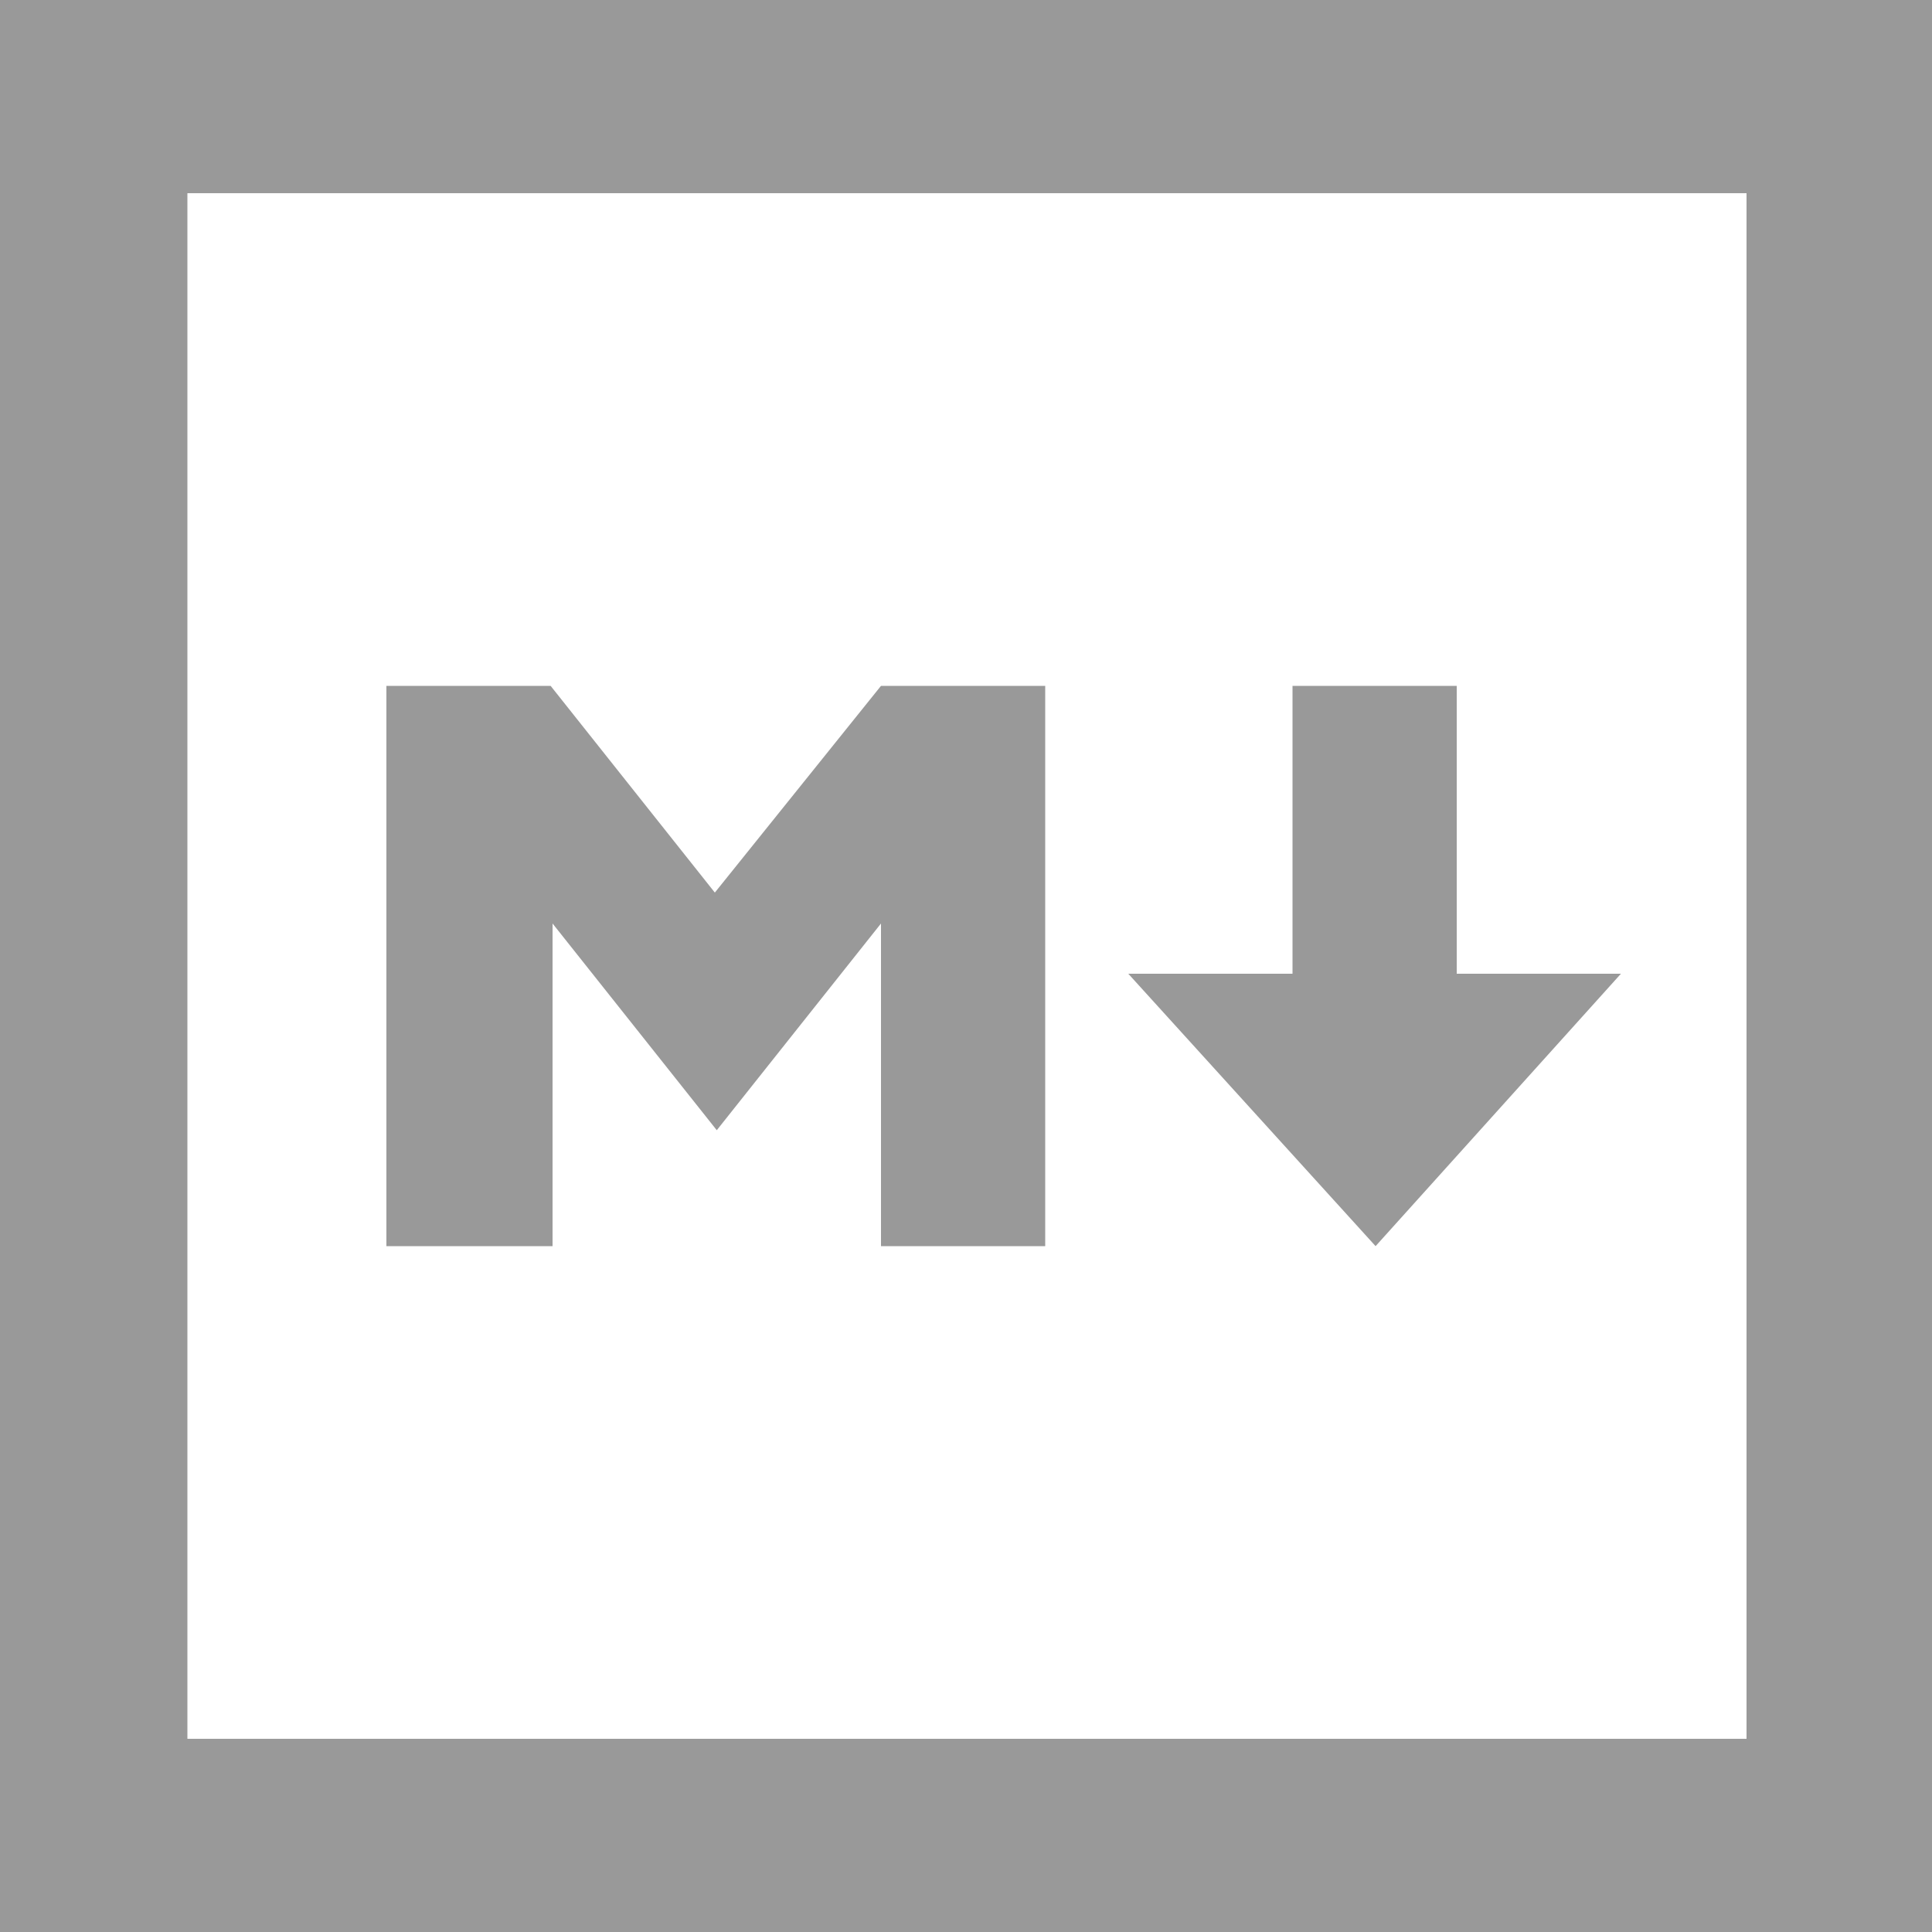
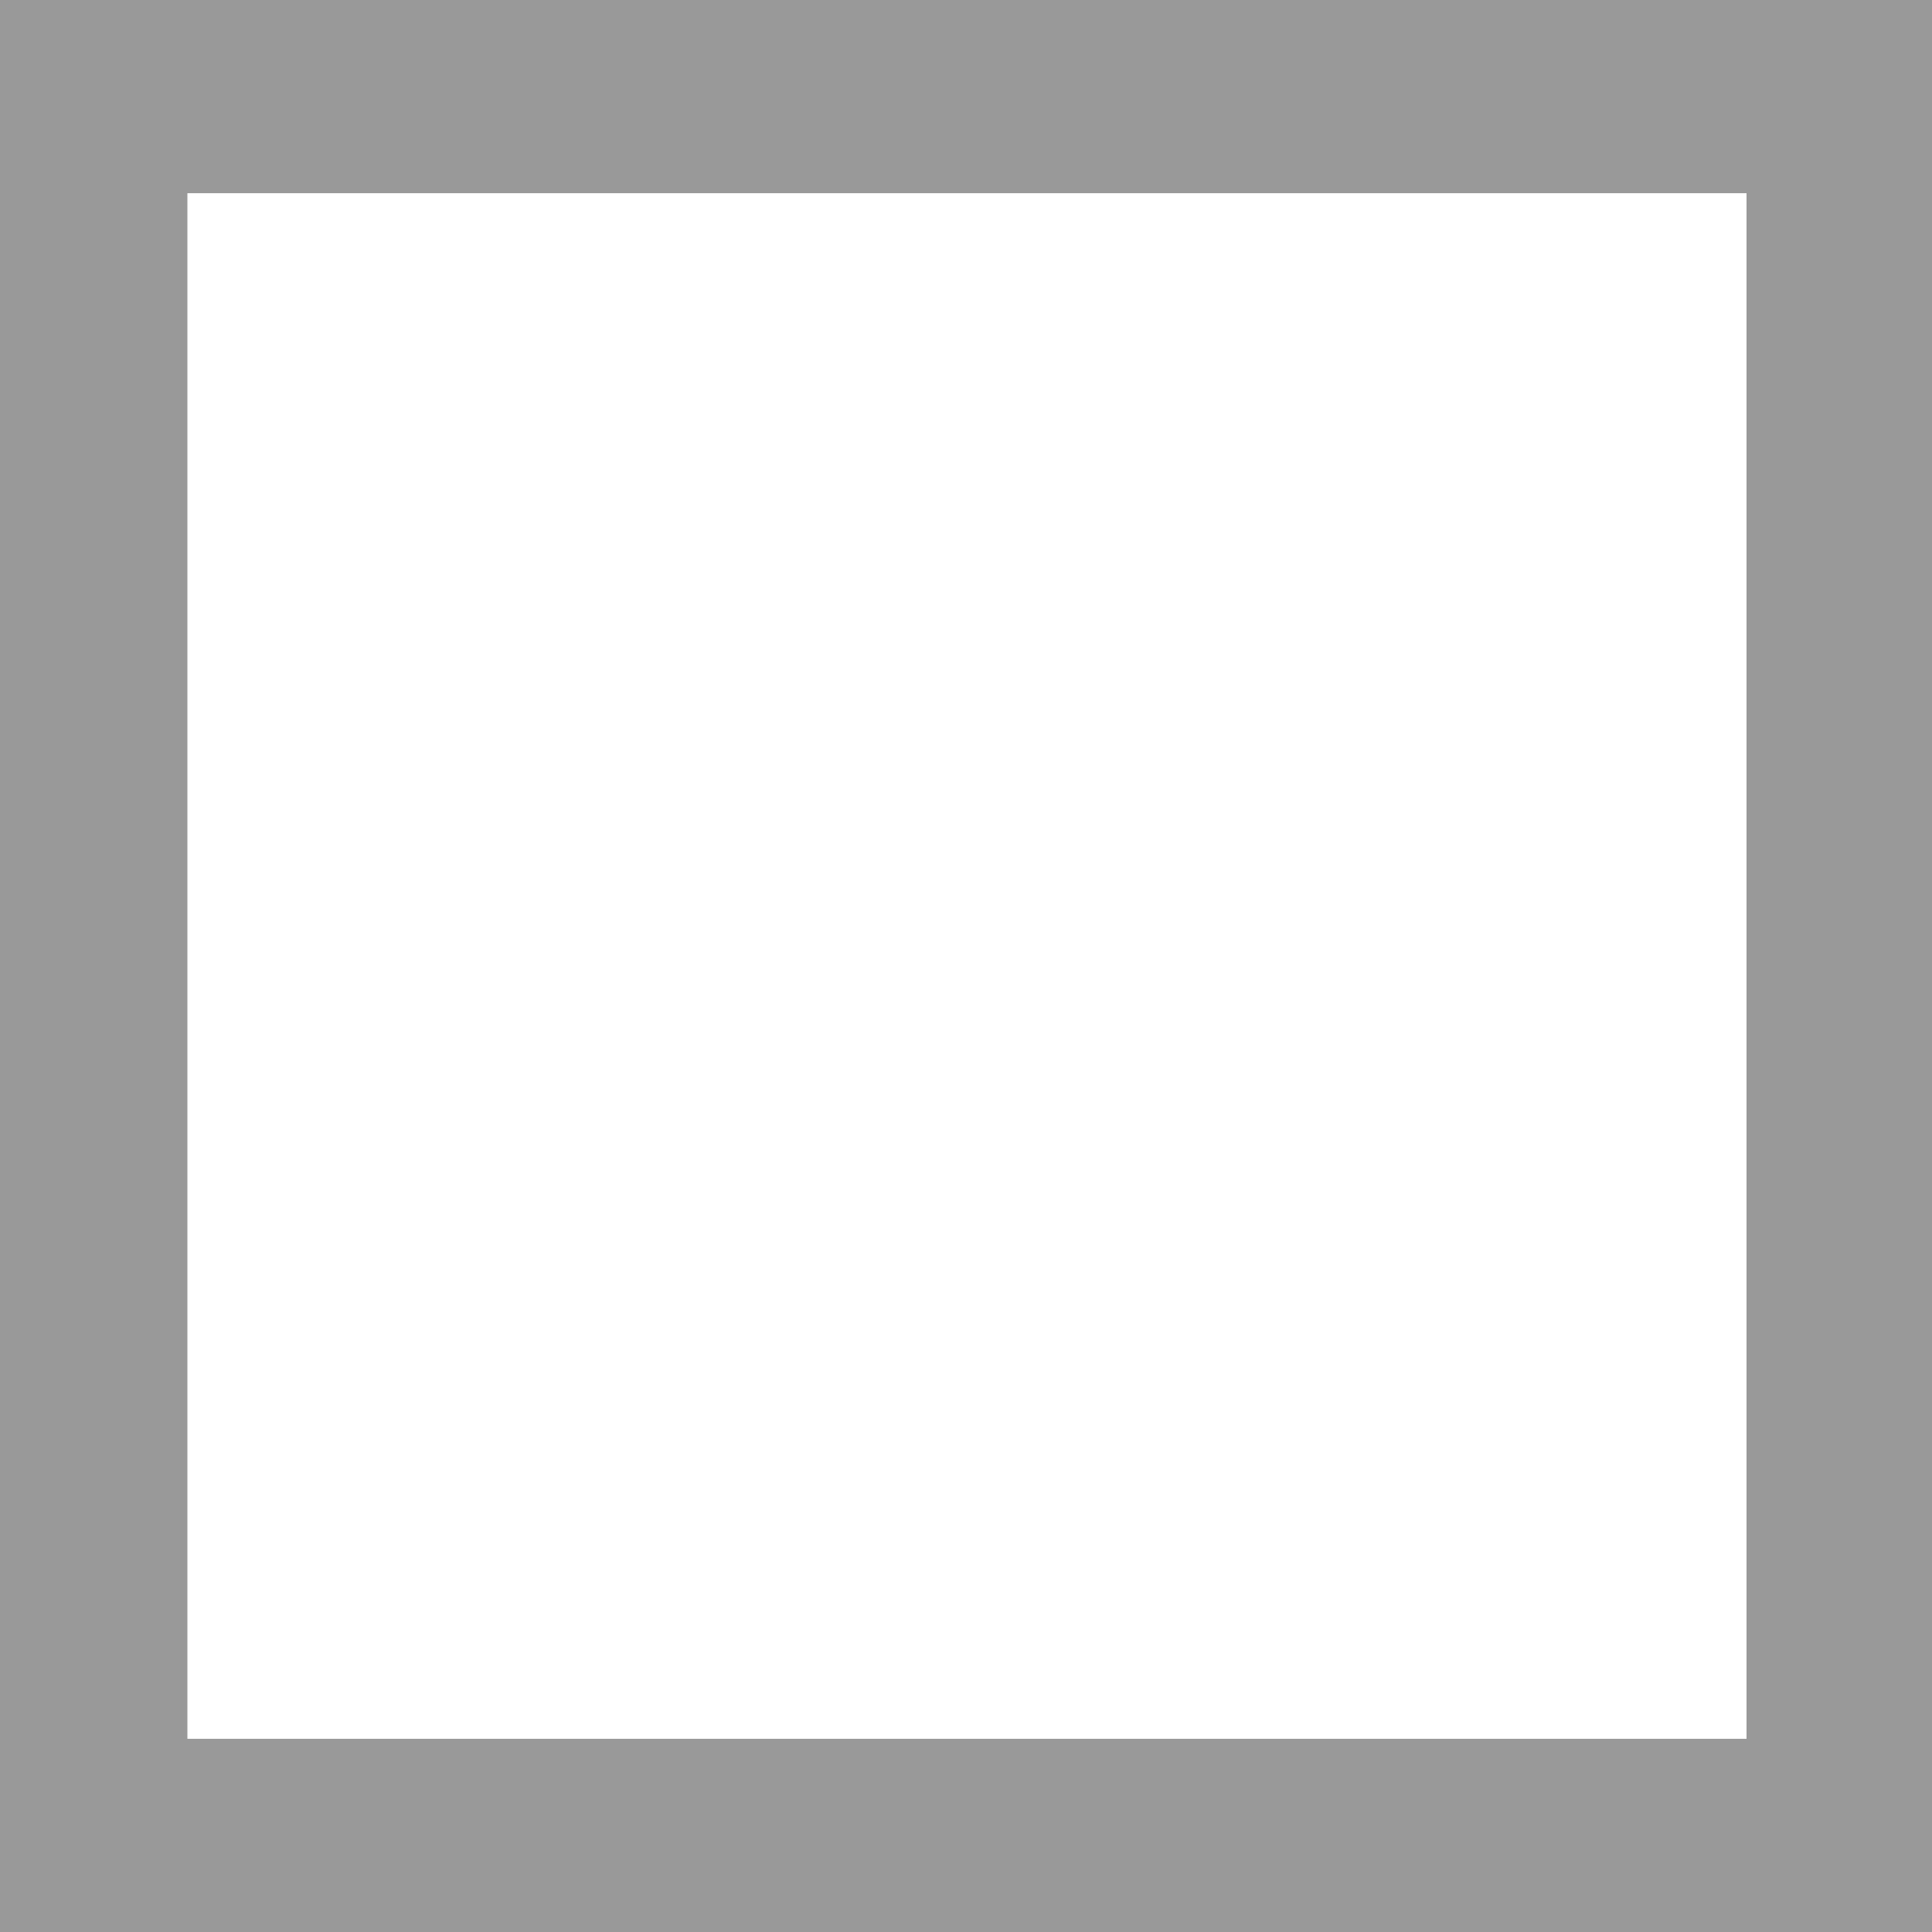
<svg xmlns="http://www.w3.org/2000/svg" viewBox="0 0 100 100">
  <style>.st1{fill:#999}</style>
-   <path fill="#fff" d="M0 0h100v100H0z" />
  <path class="st1" d="M100 100H0V0h100v100zM9.7 90h80.7V10H9.7" />
-   <path class="st1" d="M20 64.5v-29h8.5L37 46.2l8.6-10.7h8.5v29h-8.5V47.8l-8.5 10.7-8.5-10.7v16.7H20zm51.2 0L58.4 50.4h8.5V35.5h8.5v14.9h8.5L71.2 64.5z" />
</svg>